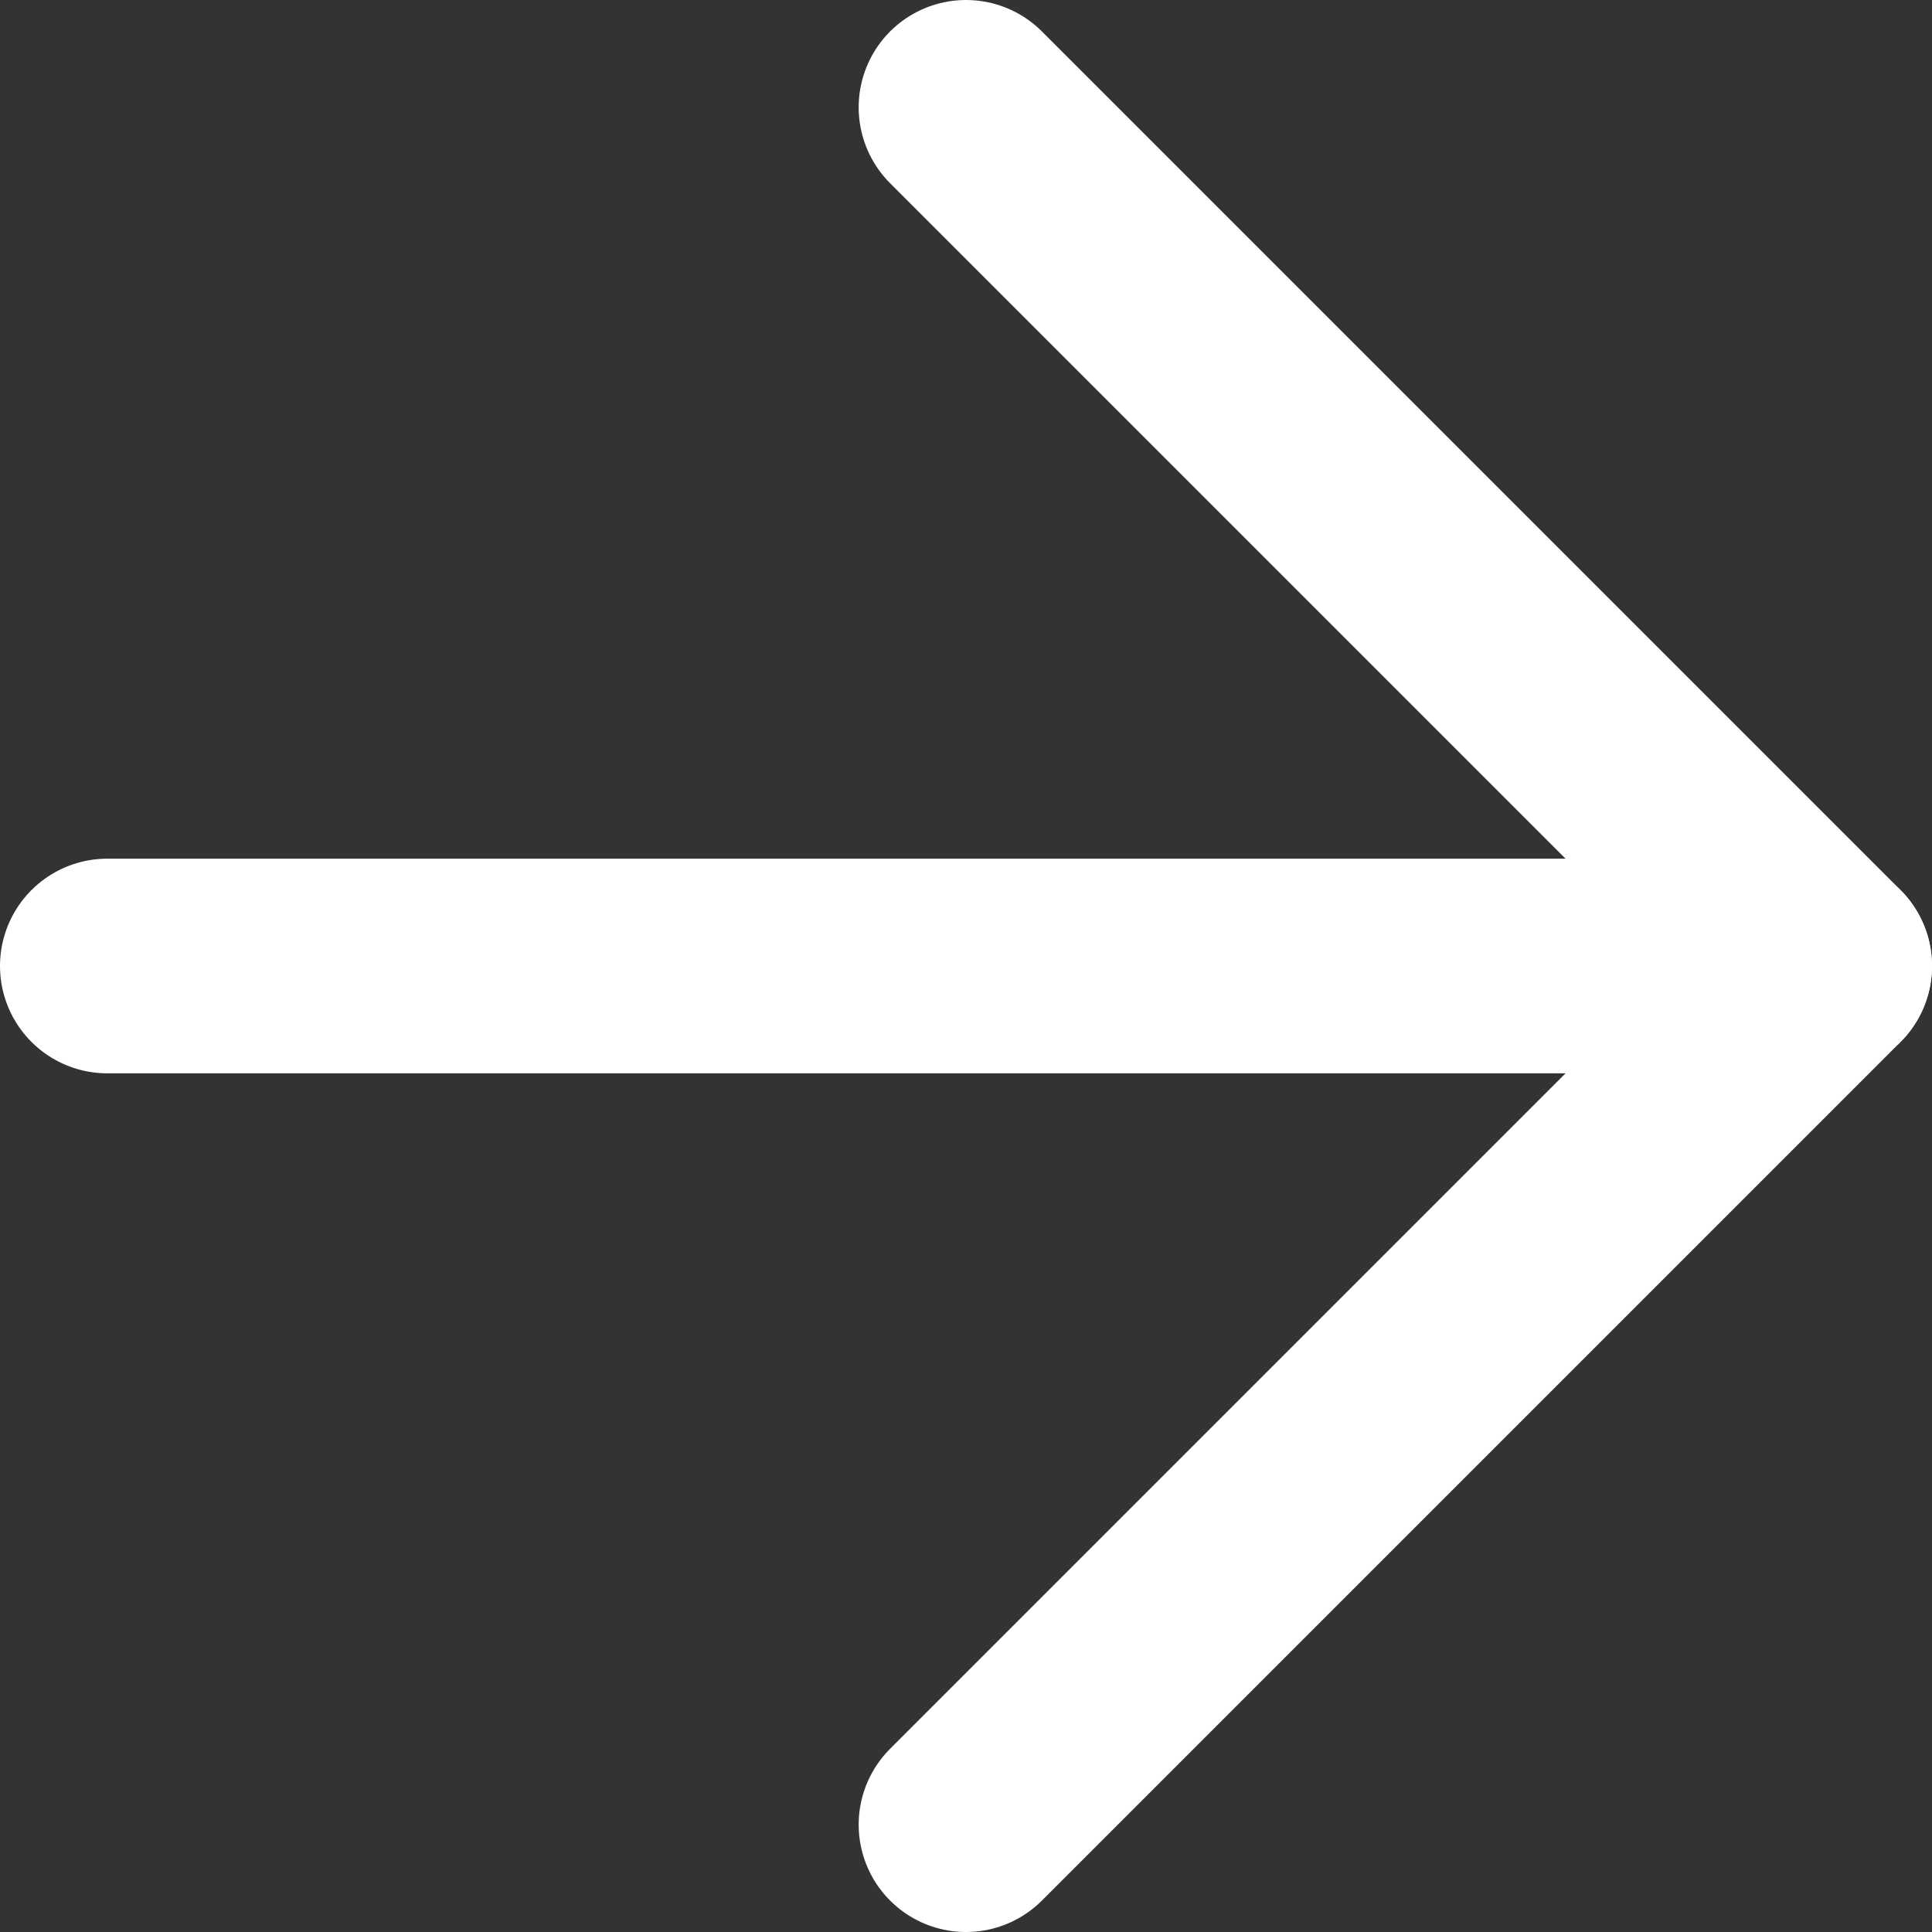
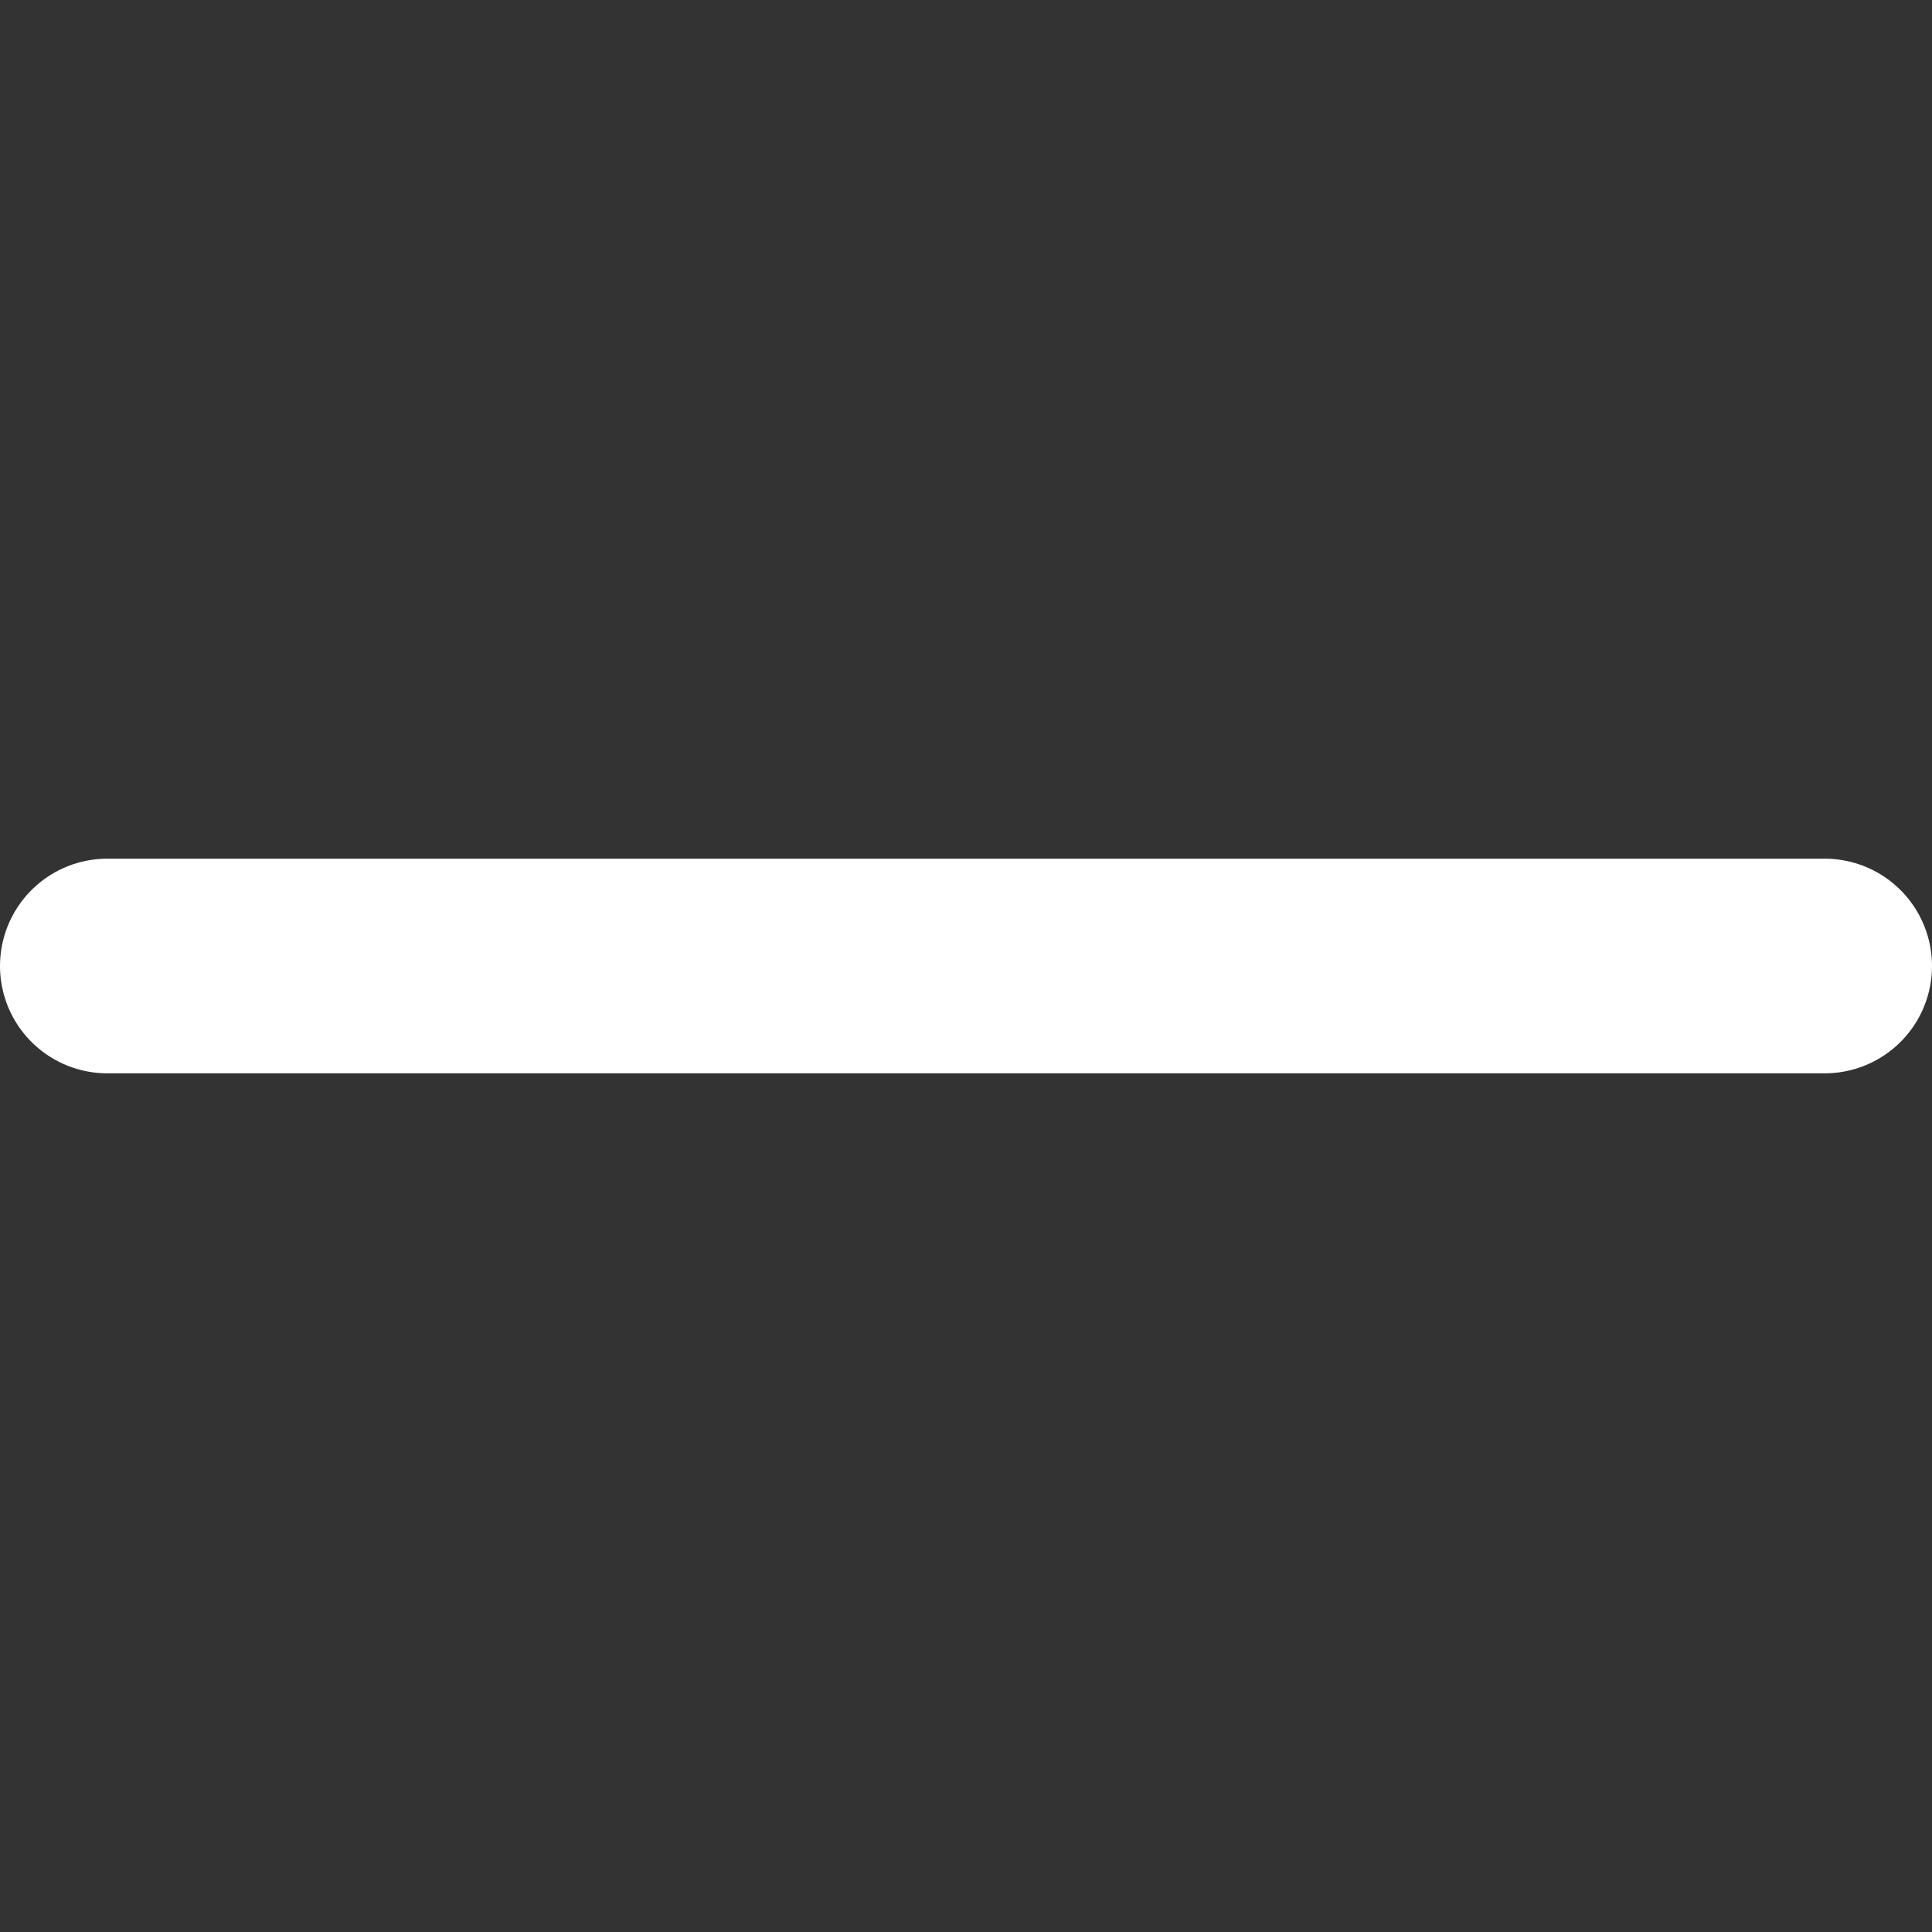
<svg xmlns="http://www.w3.org/2000/svg" width="18" height="18" viewBox="0 0 18 18" fill="none">
  <rect x="0" y="0" width="18" height="18" fill="#333333" stroke="none" />
  <path d="M1 9H17" stroke="white" stroke-width="2" stroke-linecap="round" stroke-linejoin="round" />
-   <path d="M9 1L17 9L9 17" stroke="white" stroke-width="2" stroke-linecap="round" stroke-linejoin="round" />
</svg>